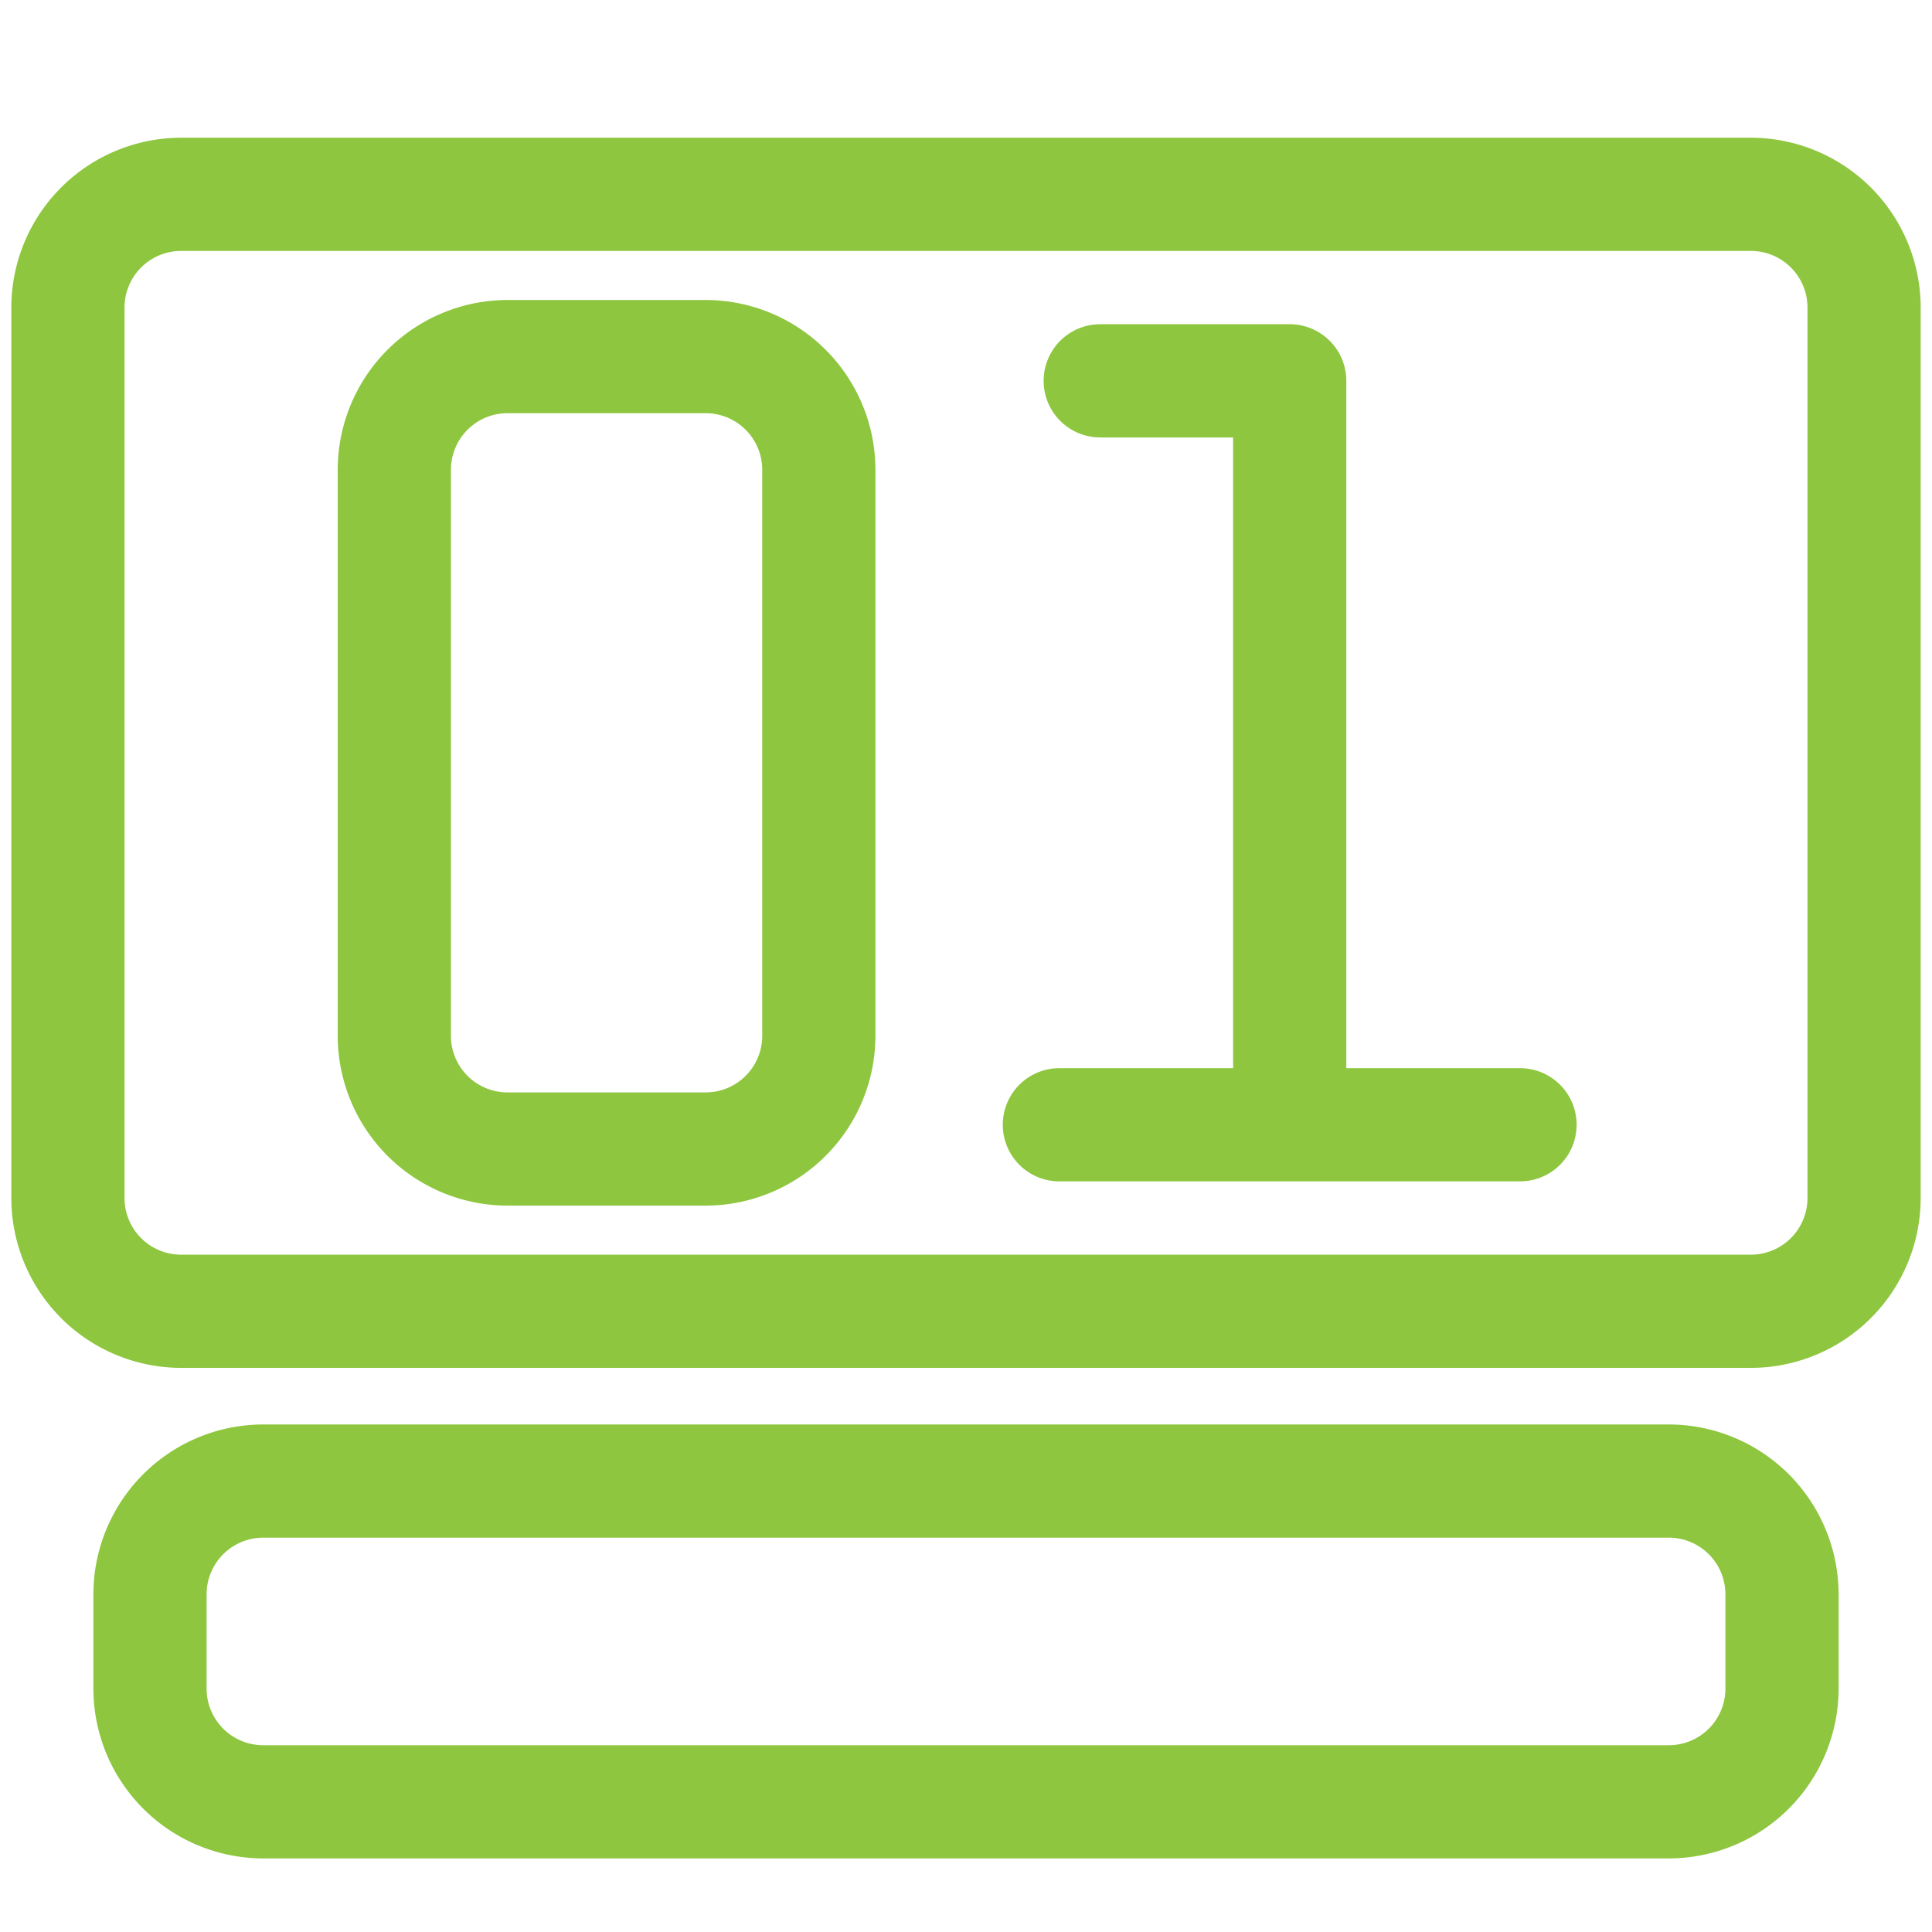
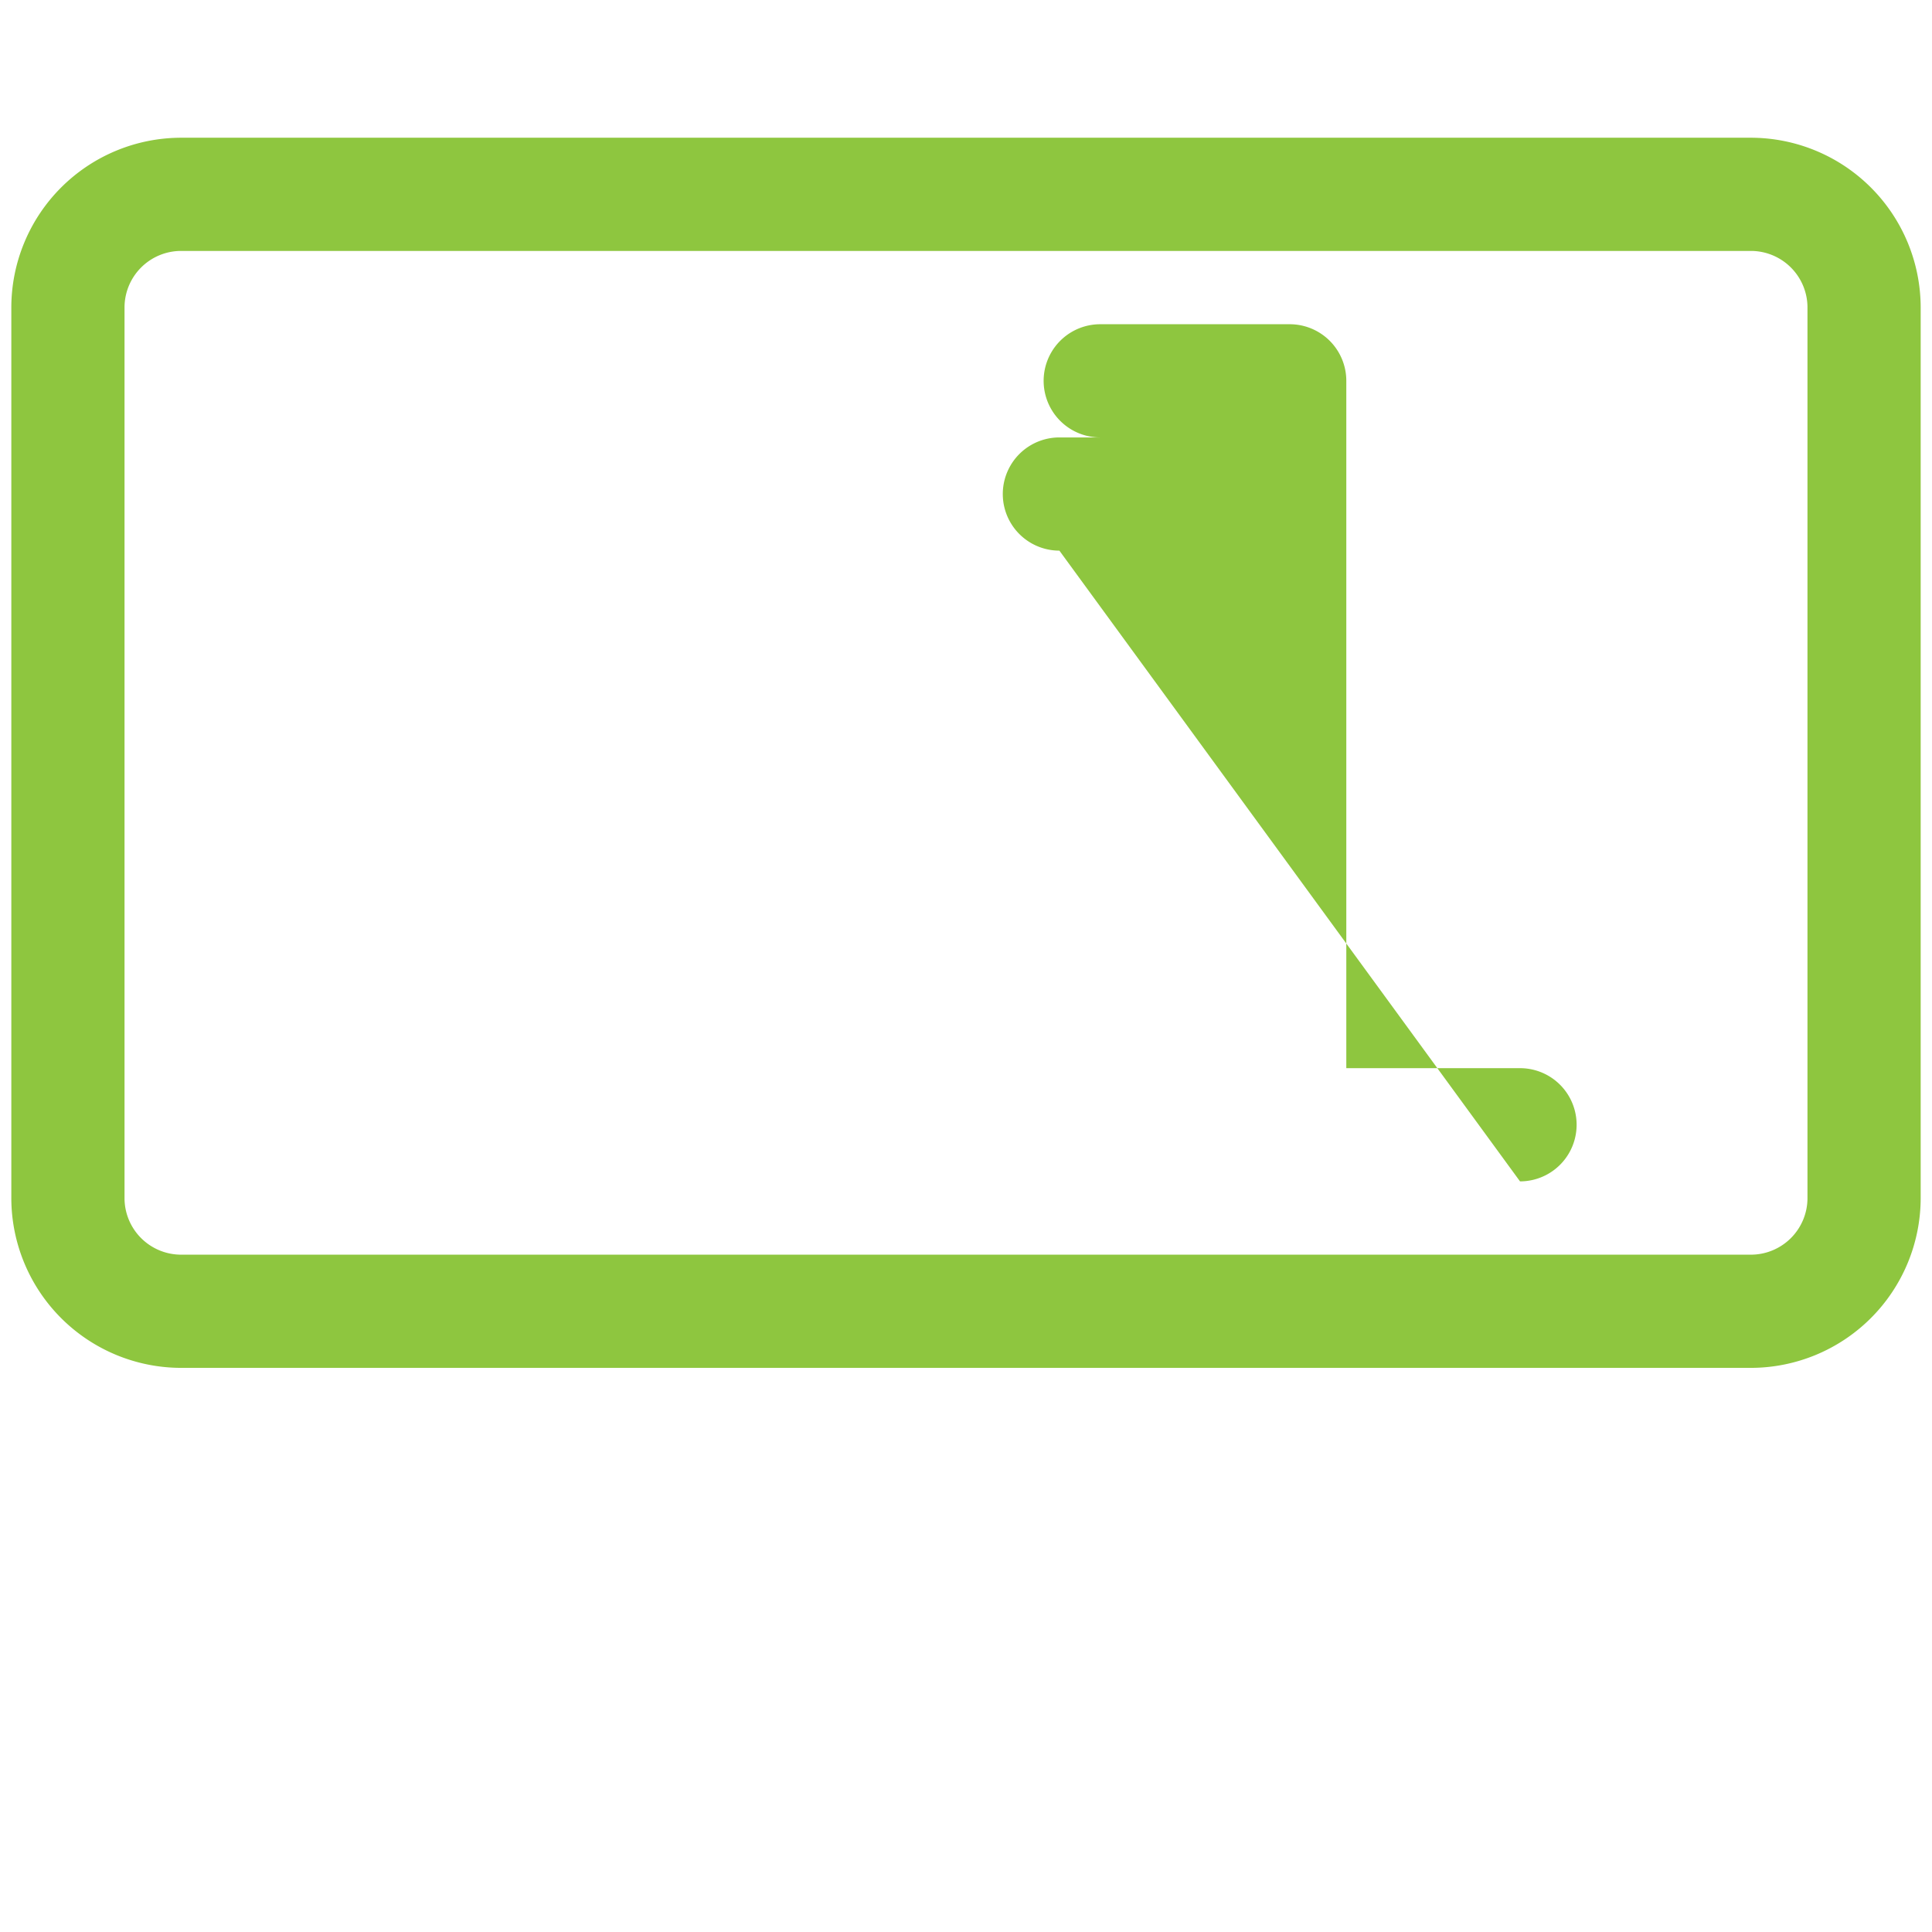
<svg xmlns="http://www.w3.org/2000/svg" t="1610605972216" fill="#8ec63f" class="icon" viewBox="0 0 1024 1024" version="1.1" p-id="15975" width="32" height="32">
  <defs>
    <style type="text/css" />
  </defs>
-   <path d="M805.64 626.15a30 30 0 0 0 0-60h-92.07v-364.3a30 30 0 0 0-30-30H583.15a30 30 0 0 0 0 60h70.42v334.3H561.5a30 30 0 0 0 0 60z" p-id="15976" />
+   <path d="M805.64 626.15a30 30 0 0 0 0-60h-92.07v-364.3a30 30 0 0 0-30-30H583.15a30 30 0 0 0 0 60h70.42H561.5a30 30 0 0 0 0 60z" p-id="15976" />
  <path d="M928 725H96a90.1 90.1 0 0 1-90-90V163a90.1 90.1 0 0 1 90-90h832a90.1 90.1 0 0 1 90 90v472a90.1 90.1 0 0 1-90 90zM96 133a30 30 0 0 0-30 30v472a30 30 0 0 0 30 30h832a30 30 0 0 0 30-30V163a30 30 0 0 0-30-30z" p-id="15977" />
-   <path d="M374 639H269a90.1 90.1 0 0 1-90-90V249a90.1 90.1 0 0 1 90-90h105a90.1 90.1 0 0 1 90 90v300a90.1 90.1 0 0 1-90 90zM269 219a30 30 0 0 0-30 30v300a30 30 0 0 0 30 30h105a30 30 0 0 0 30-30V249a30 30 0 0 0-30-30zM884.5 985h-745a90.1 90.1 0 0 1-90-90v-50a90.1 90.1 0 0 1 90-90h745a90.1 90.1 0 0 1 90 90v50a90.1 90.1 0 0 1-90 90z m-745-170a30 30 0 0 0-30 30v50a30 30 0 0 0 30 30h745a30 30 0 0 0 30-30v-50a30 30 0 0 0-30-30z" p-id="15978" />
</svg>